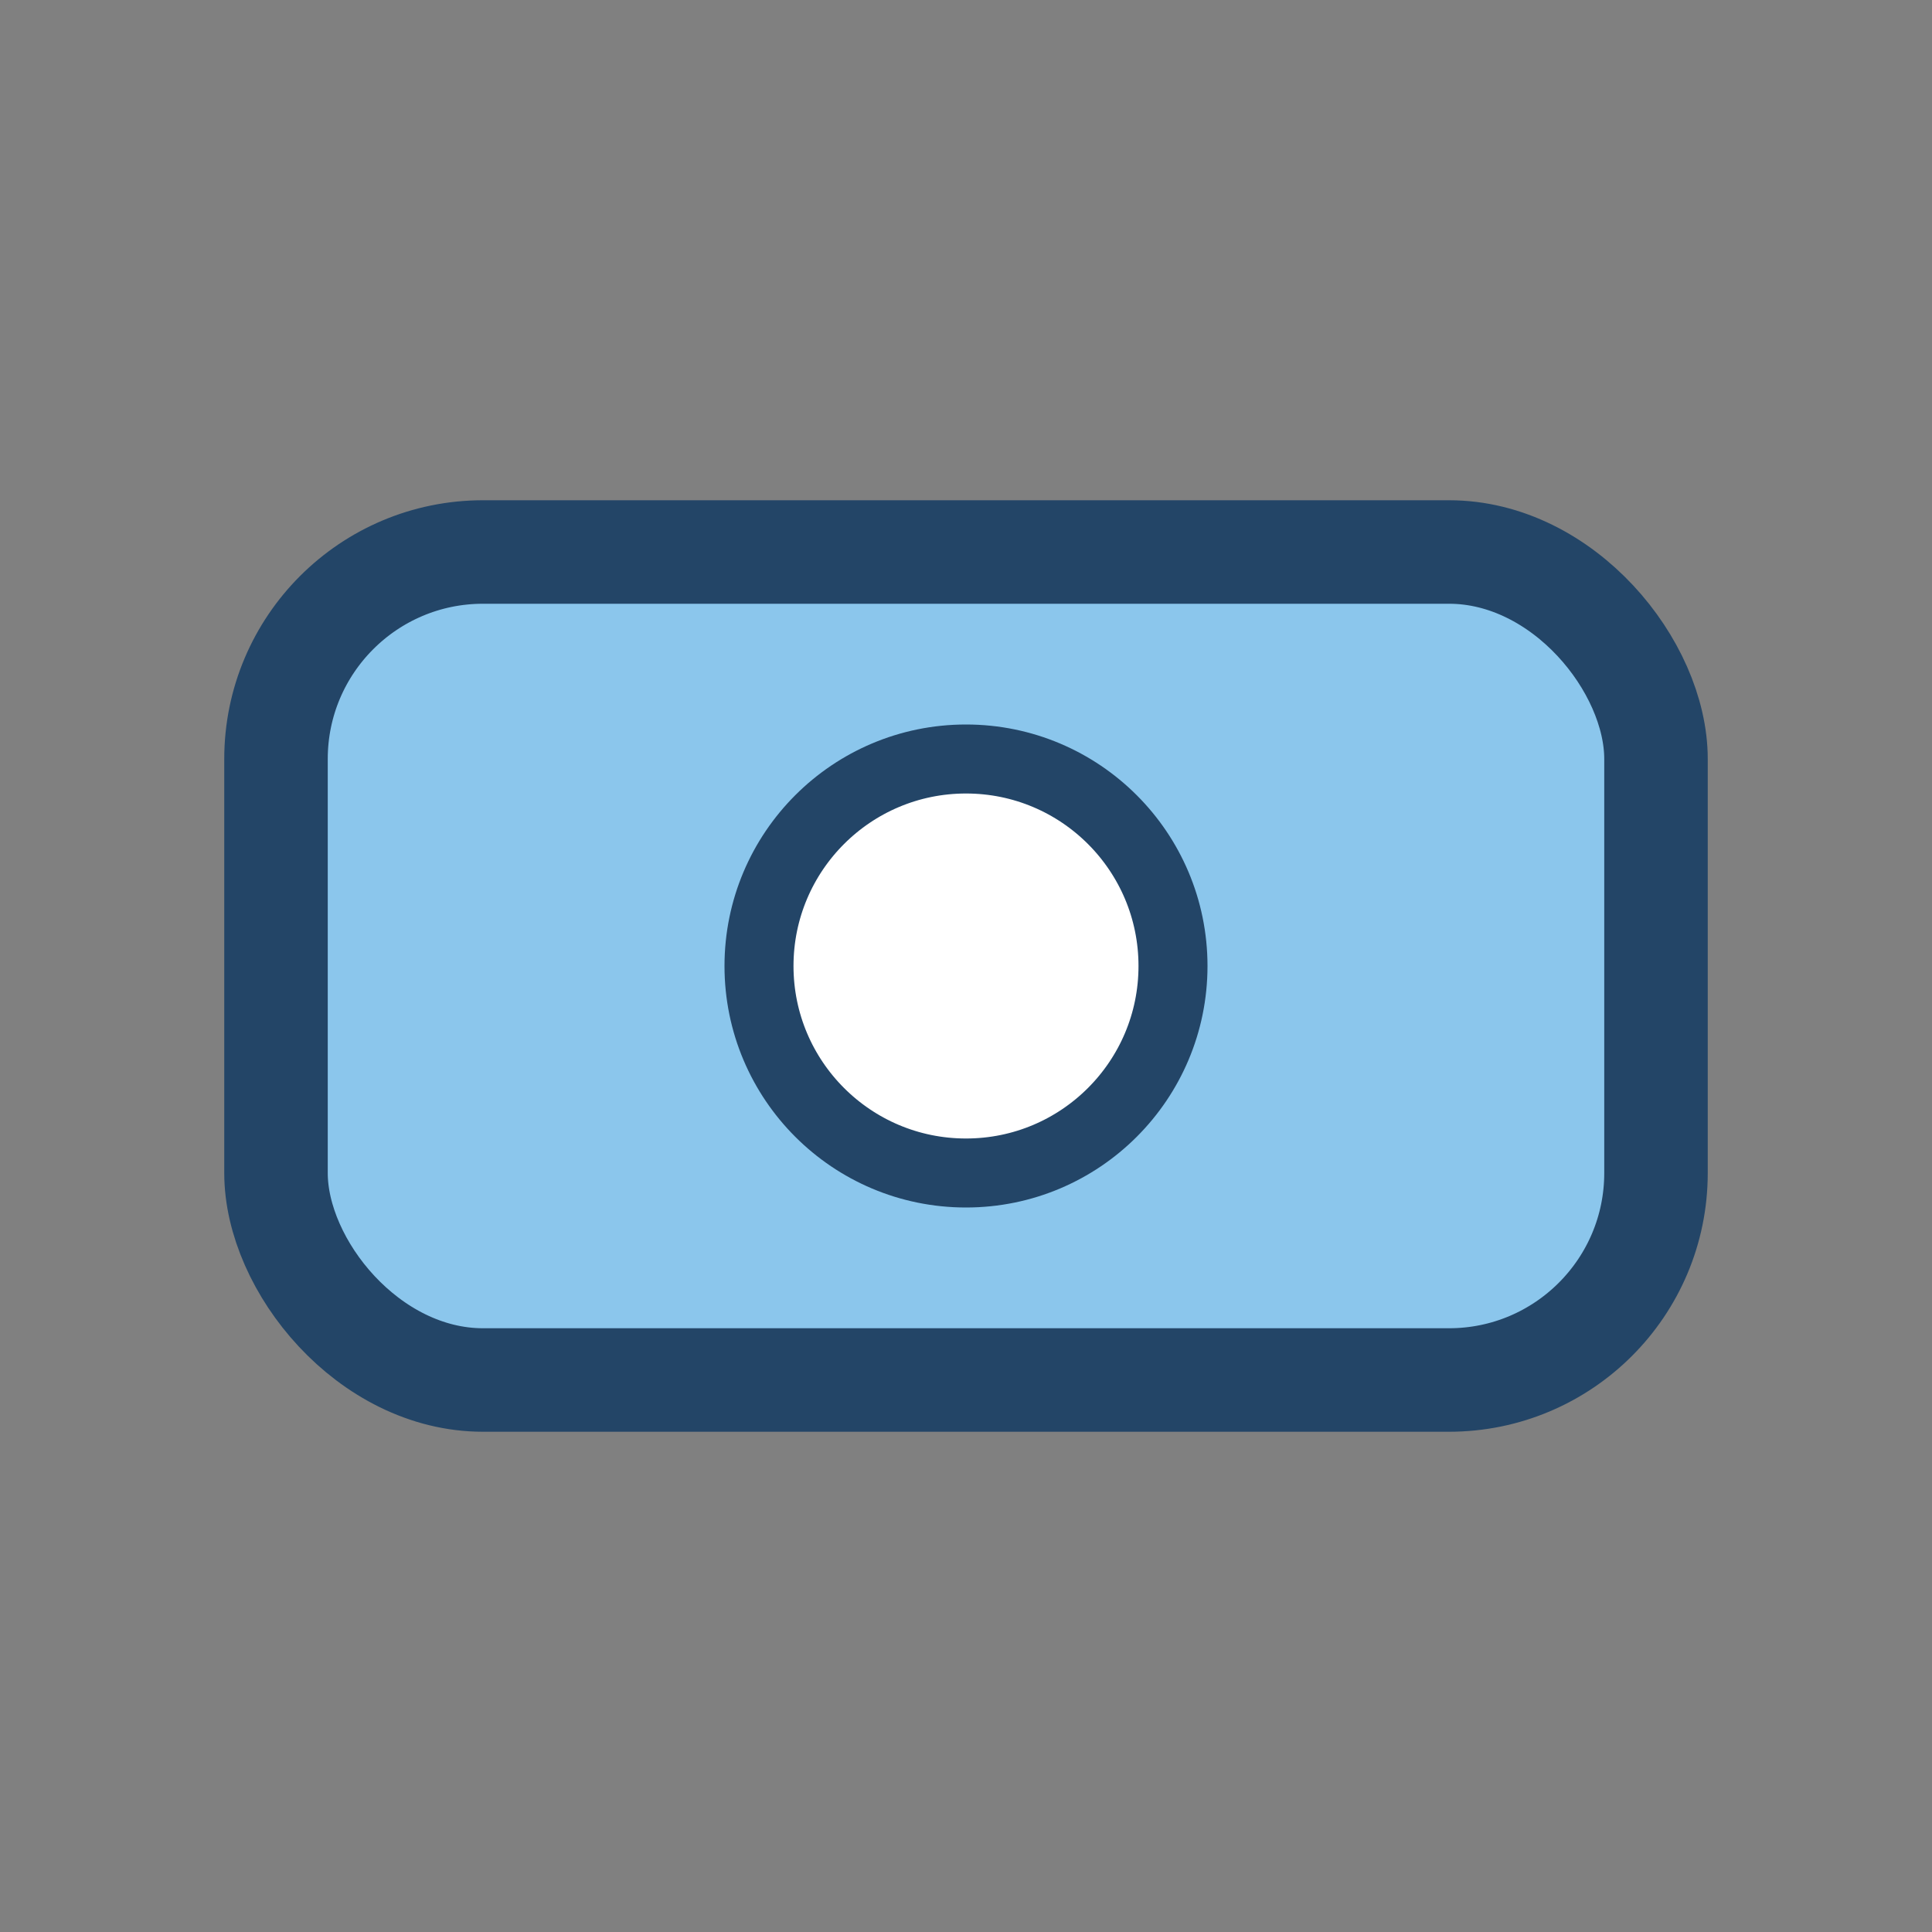
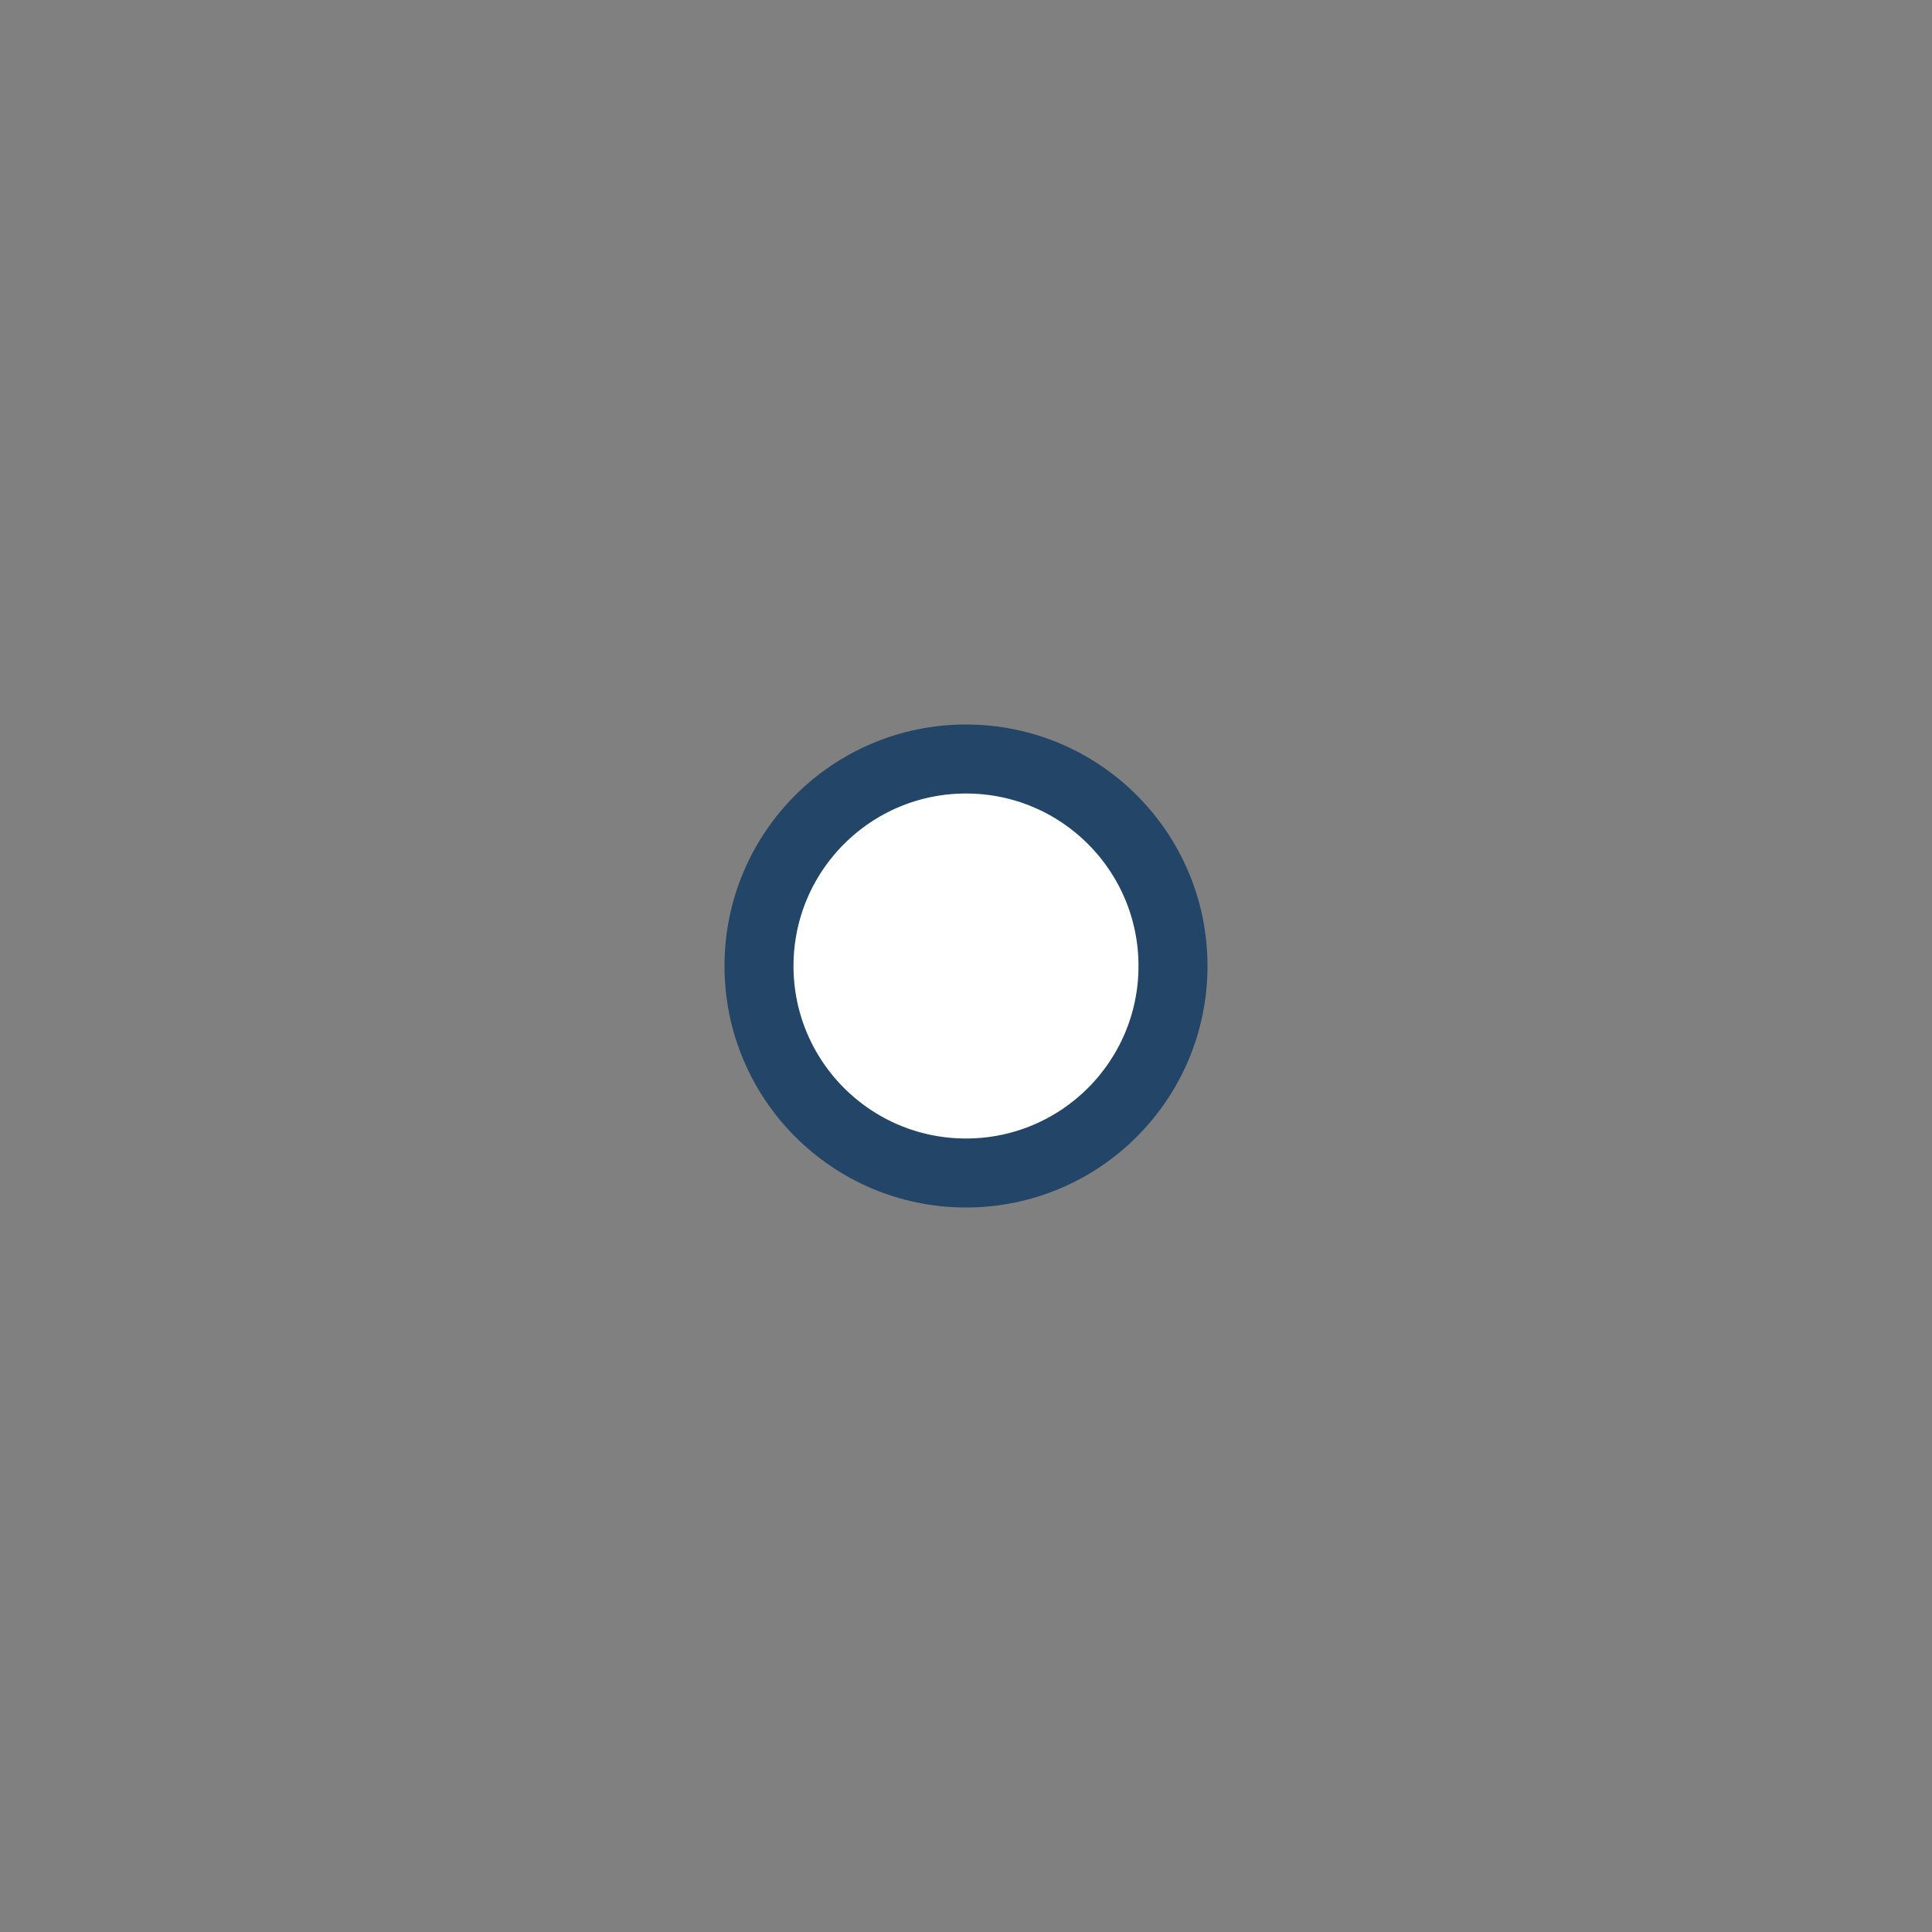
<svg xmlns="http://www.w3.org/2000/svg" width="28" height="28" viewBox="0 0 28 28">
  <rect x="0" y="0" width="28" height="28" fill="#808080" stroke="none" />
-   <rect x="4" y="8" width="20" height="12" rx="3" fill="#8BC6EC" stroke="#234567" stroke-width="1.5" />
  <circle cx="14" cy="14" r="3" fill="#fff" stroke="#234567" stroke-width="1" />
</svg>